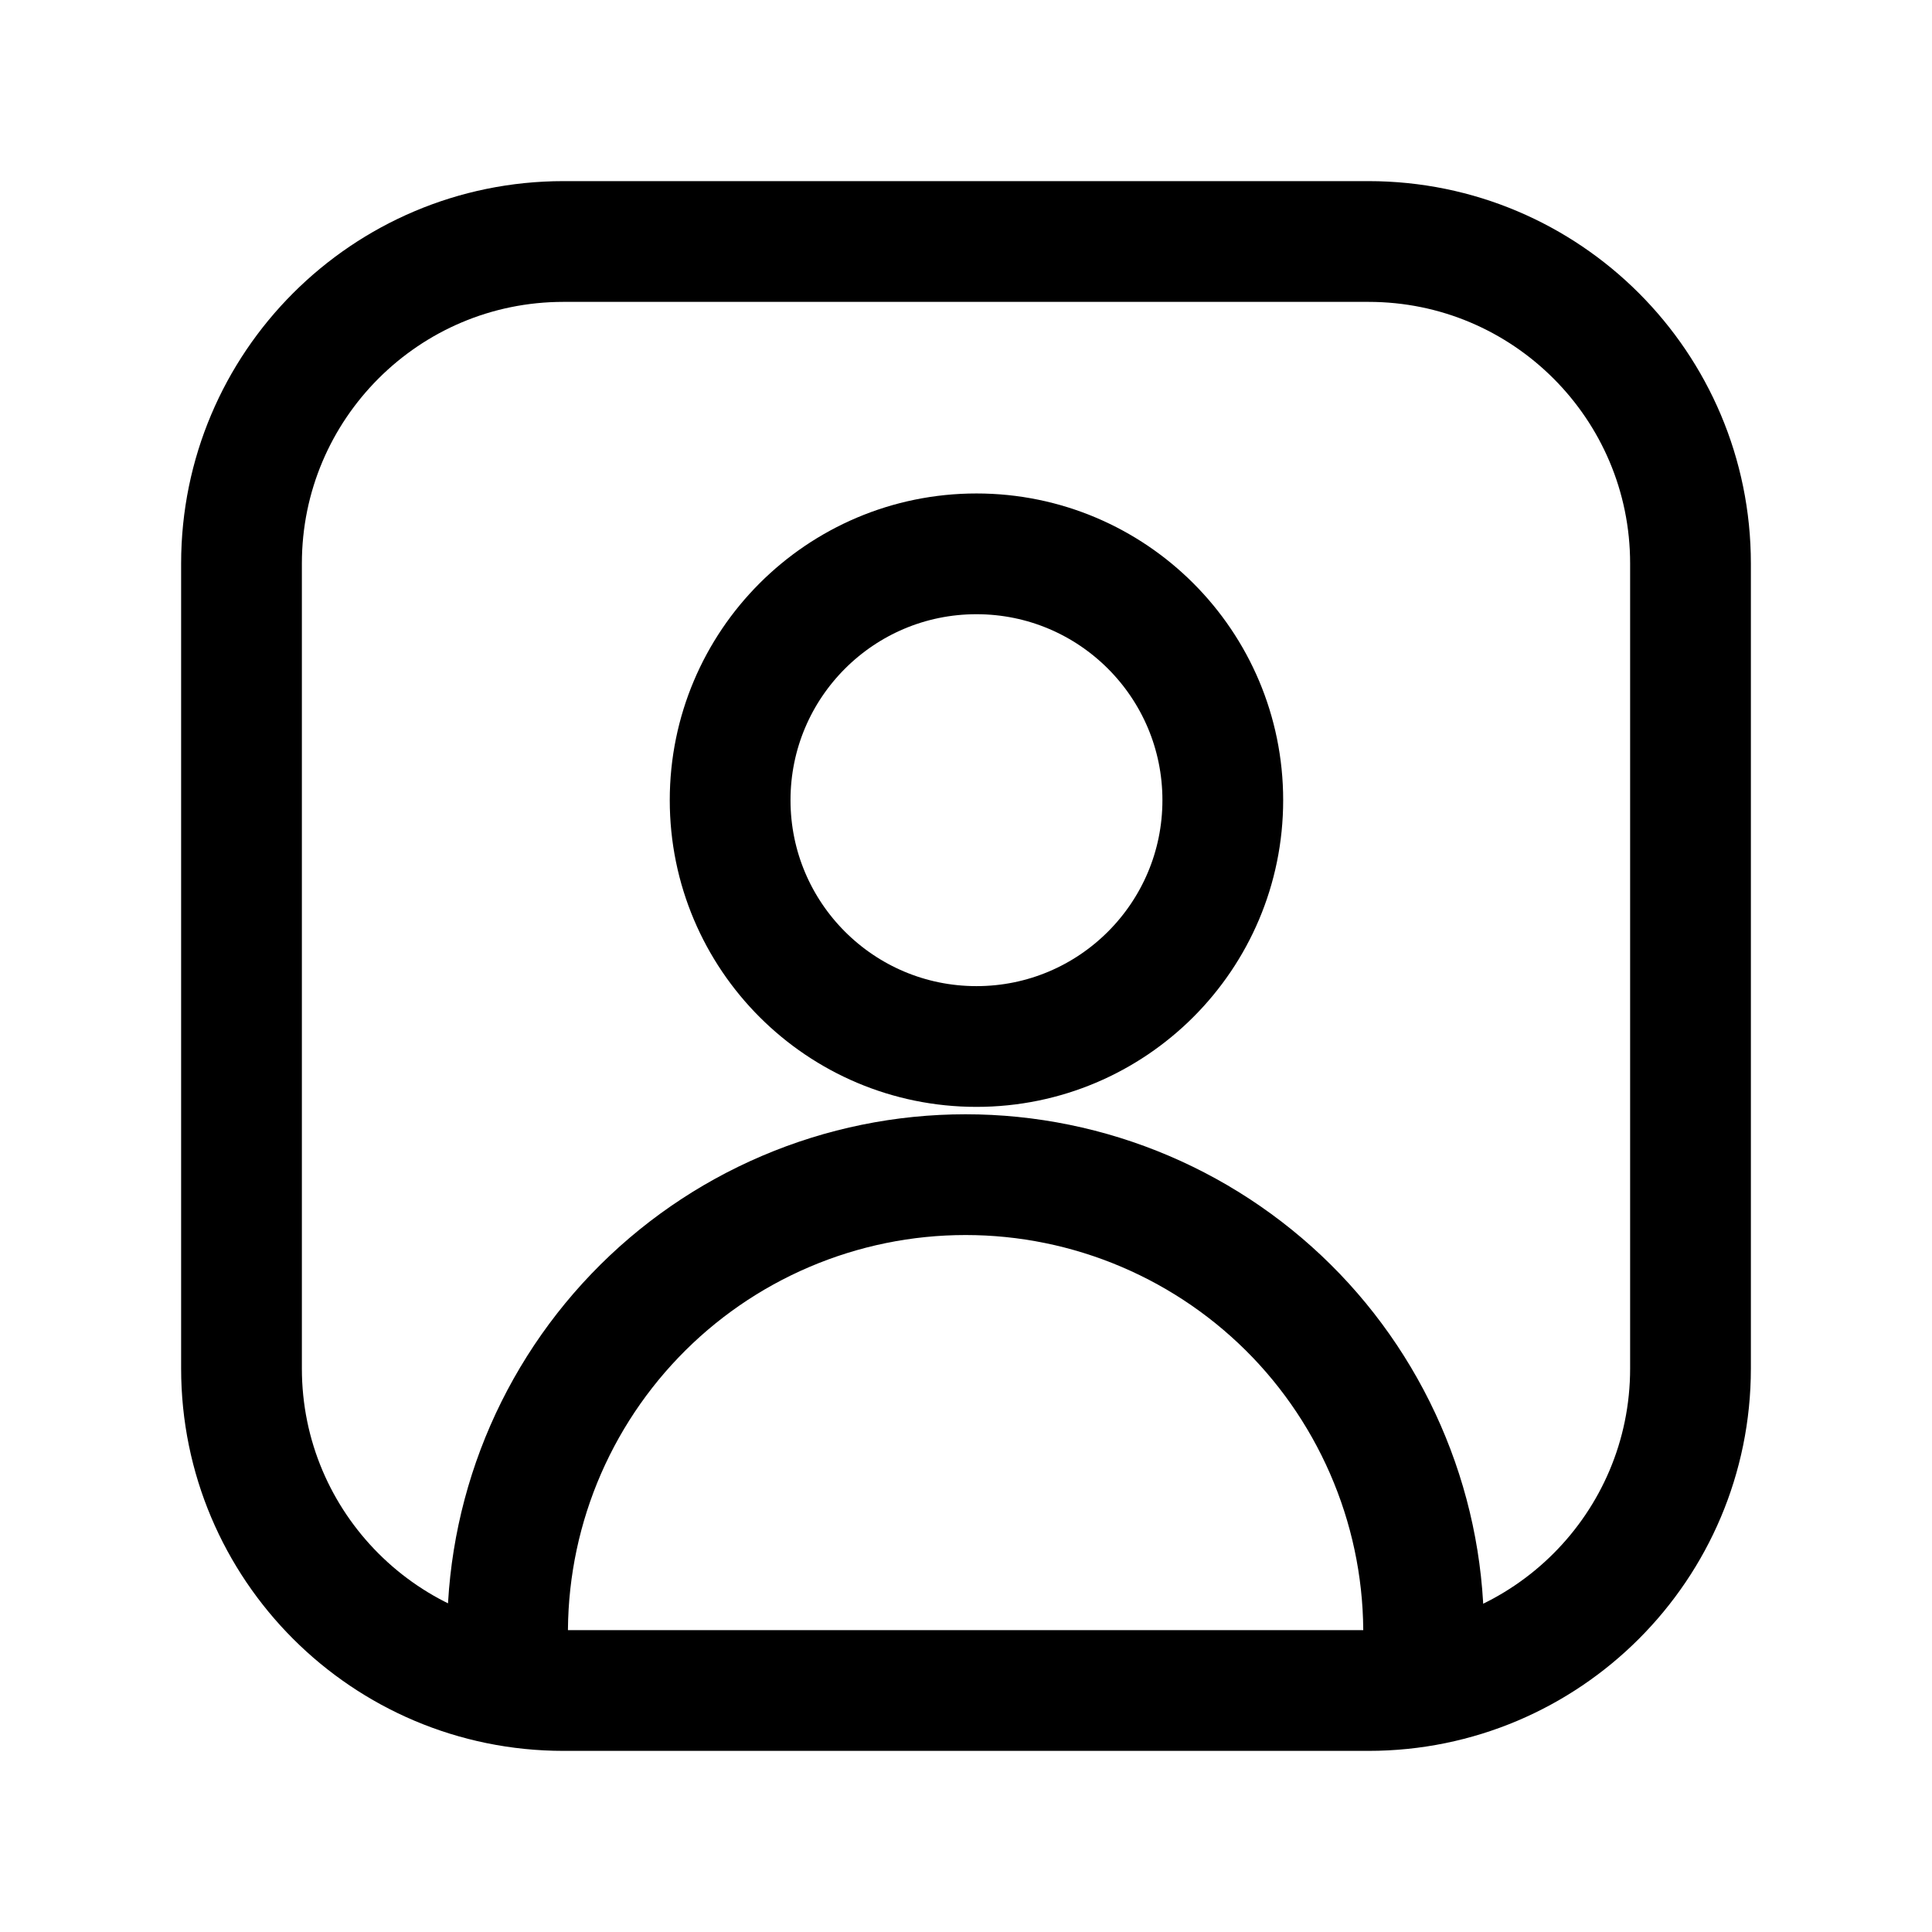
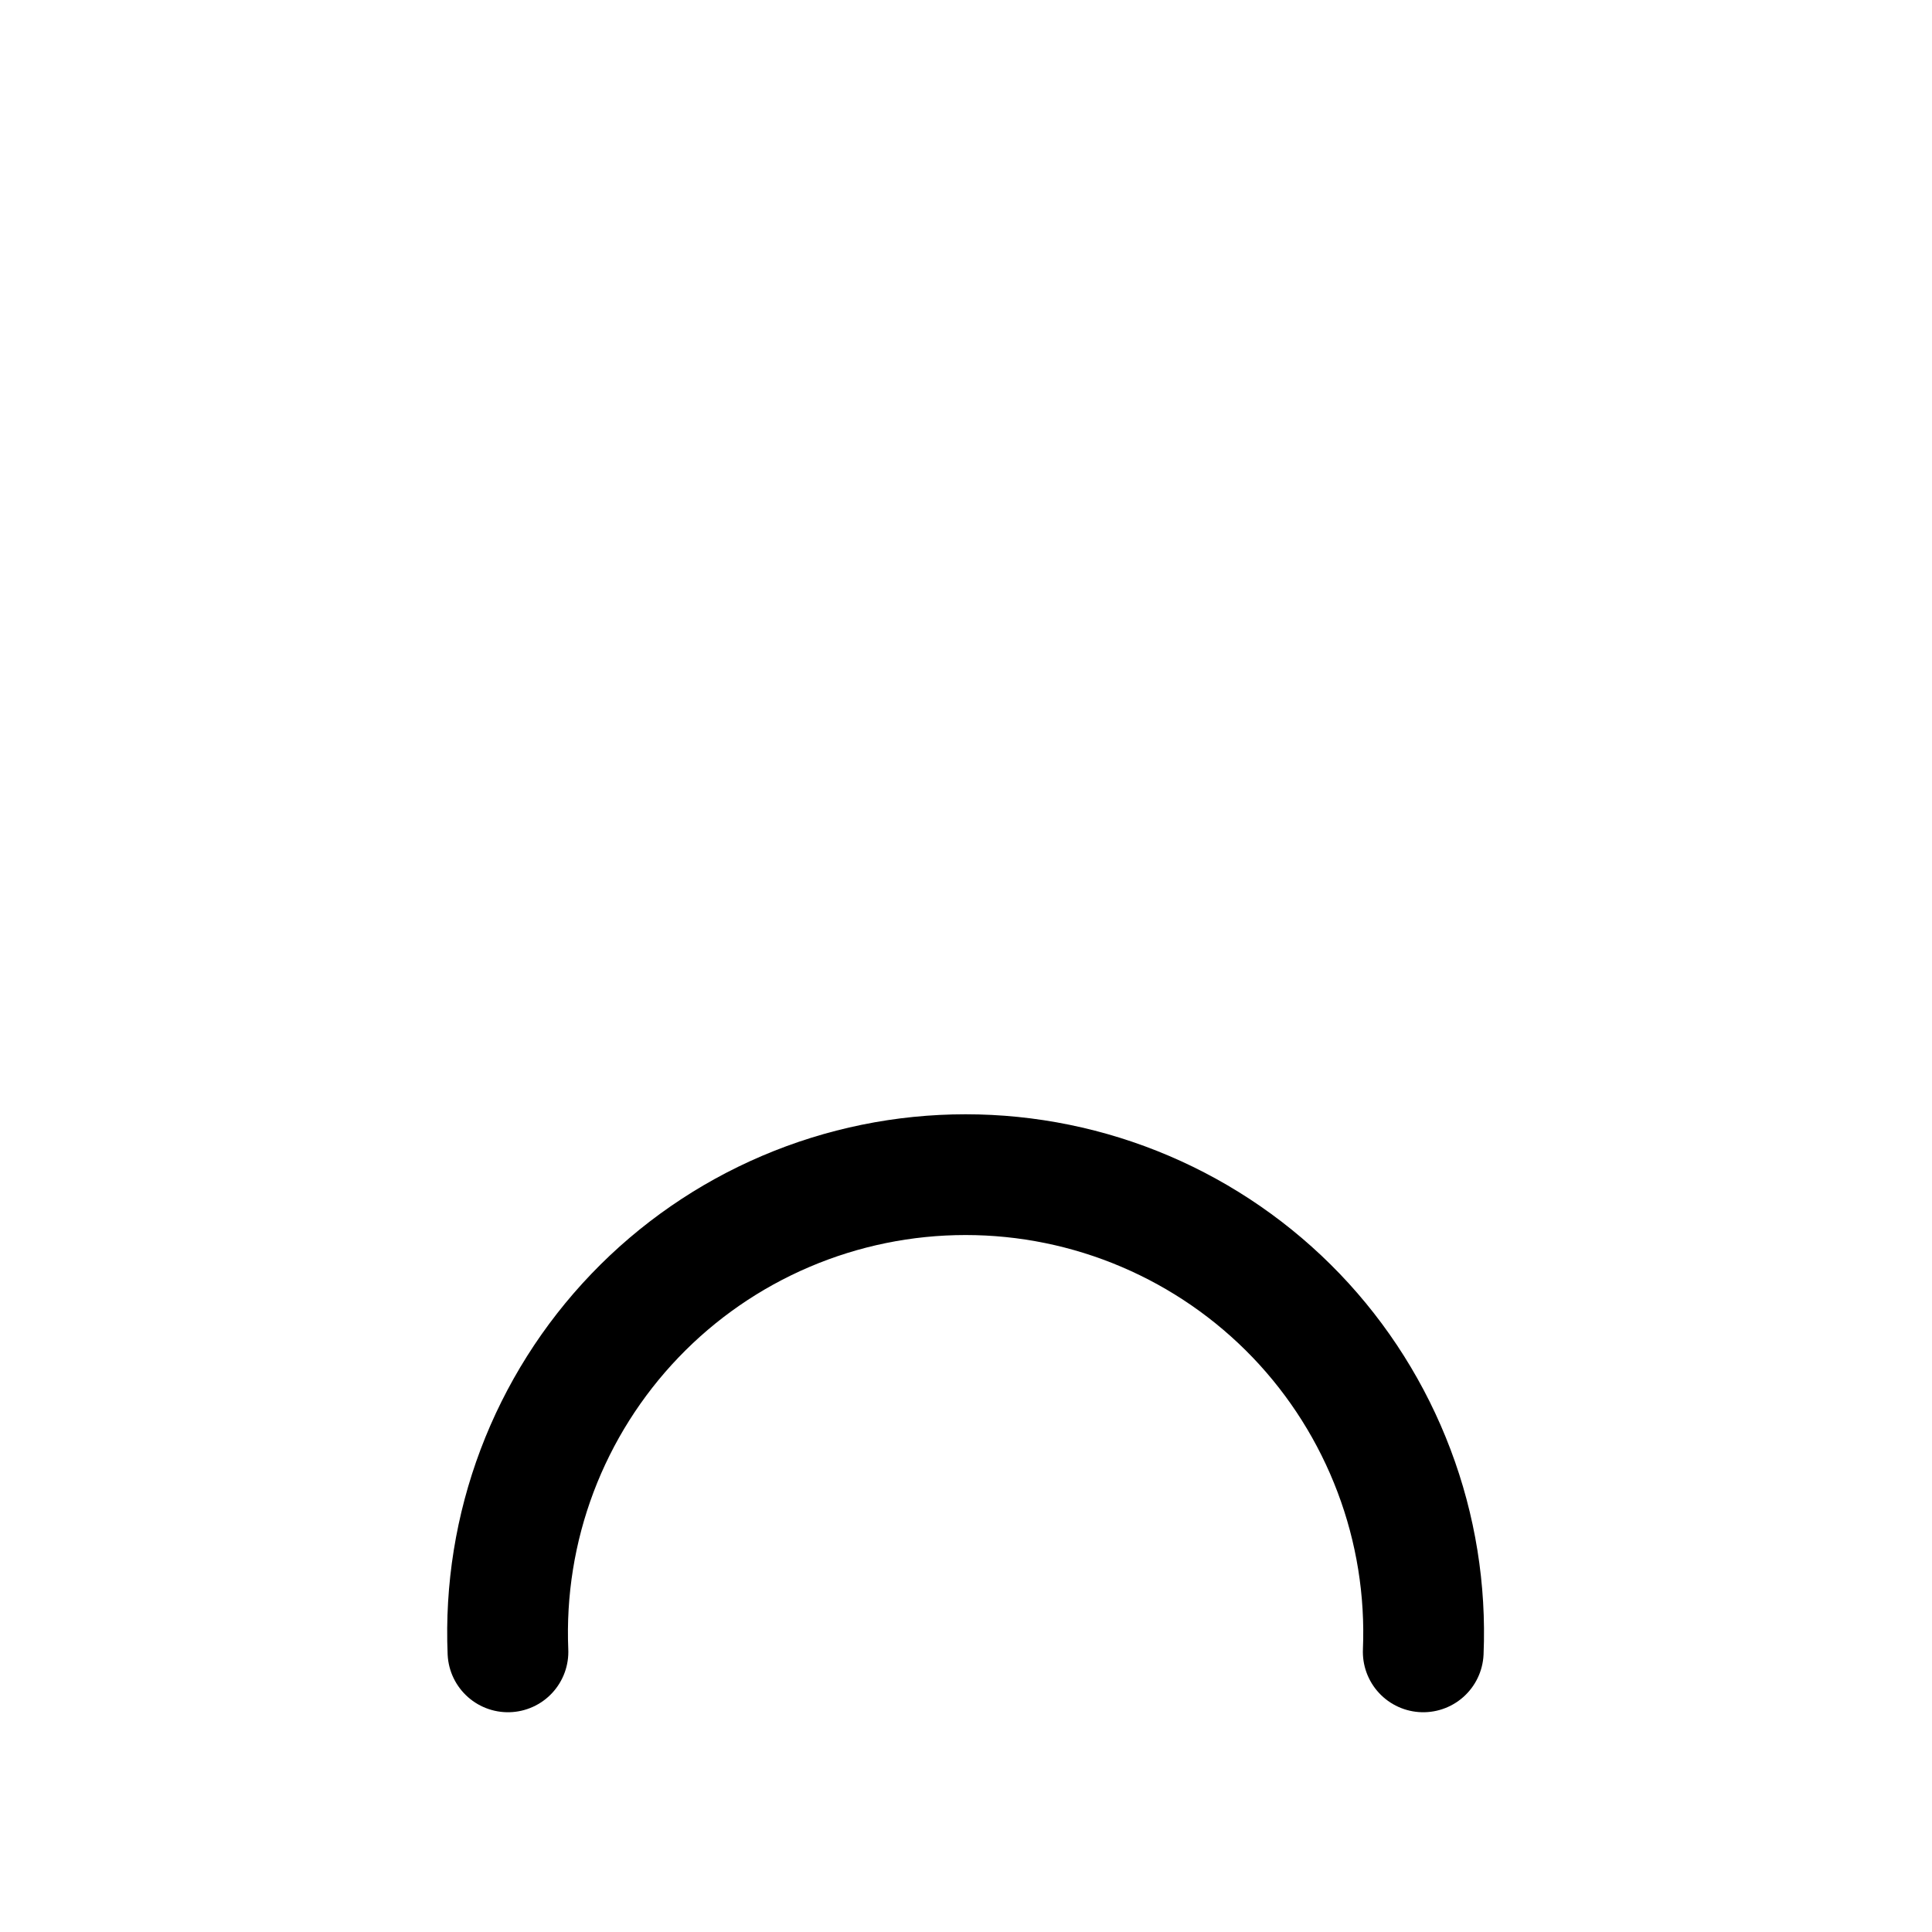
<svg xmlns="http://www.w3.org/2000/svg" width="800px" height="800px" viewBox="0 0 24 24" fill="none">
-   <path d="M12.13 13C13.82 13 15.19 11.63 15.19 9.94C15.19 8.25 13.82 6.88 12.13 6.88C10.44 6.88 9.07 8.25 9.07 9.94C9.07 11.63 10.44 13 12.13 13Z" stroke="#000000" stroke-width="1.5" stroke-linecap="round" stroke-linejoin="round" />
-   <path d="M17 3H7C4.791 3 3 4.791 3 7V17C3 19.209 4.791 21 7 21H17C19.209 21 21 19.209 21 17V7C21 4.791 19.209 3 17 3Z" stroke="#000000" stroke-width="1.5" stroke-linecap="round" stroke-linejoin="round" />
  <path d="M6.31 20.52C6.278 19.753 6.401 18.988 6.672 18.27C6.943 17.553 7.357 16.897 7.888 16.343C8.419 15.789 9.056 15.349 9.762 15.048C10.468 14.747 11.227 14.592 11.995 14.592C12.762 14.592 13.521 14.747 14.227 15.048C14.933 15.349 15.57 15.789 16.102 16.343C16.633 16.897 17.046 17.553 17.317 18.27C17.589 18.988 17.712 19.753 17.68 20.52" stroke="#000000" stroke-width="1.5" stroke-linecap="round" stroke-linejoin="round" />
</svg>